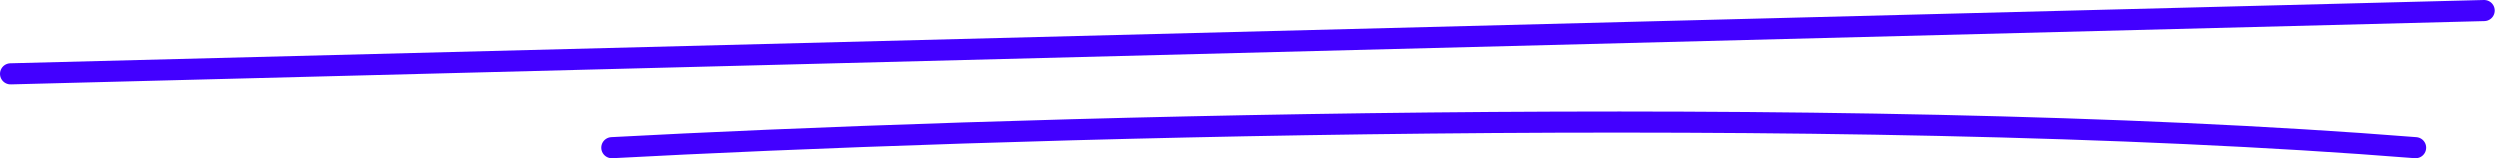
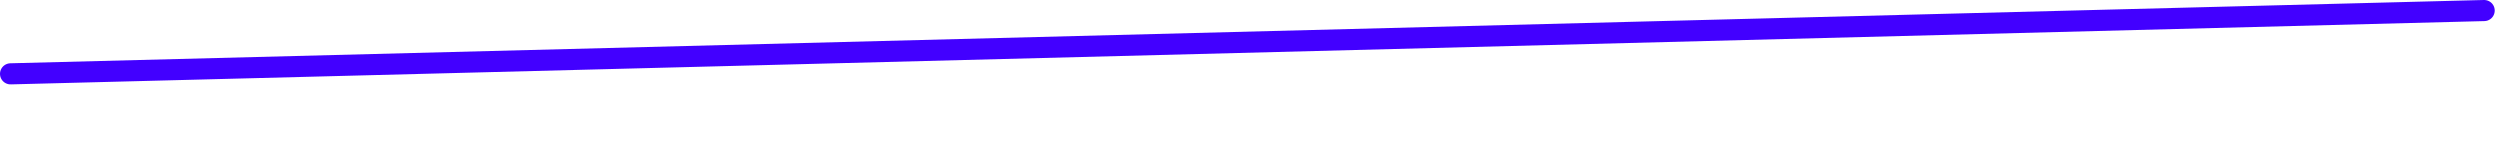
<svg xmlns="http://www.w3.org/2000/svg" width="237" height="15" viewBox="0 0 237 15" fill="none">
  <path d="M1 7L235.5 1" stroke="#4200FF" stroke-width="2" stroke-linecap="round" />
-   <path d="M58 14C92 12.167 173.8 9.6 229 14" stroke="#4200FF" stroke-width="2" stroke-linecap="round" />
</svg>